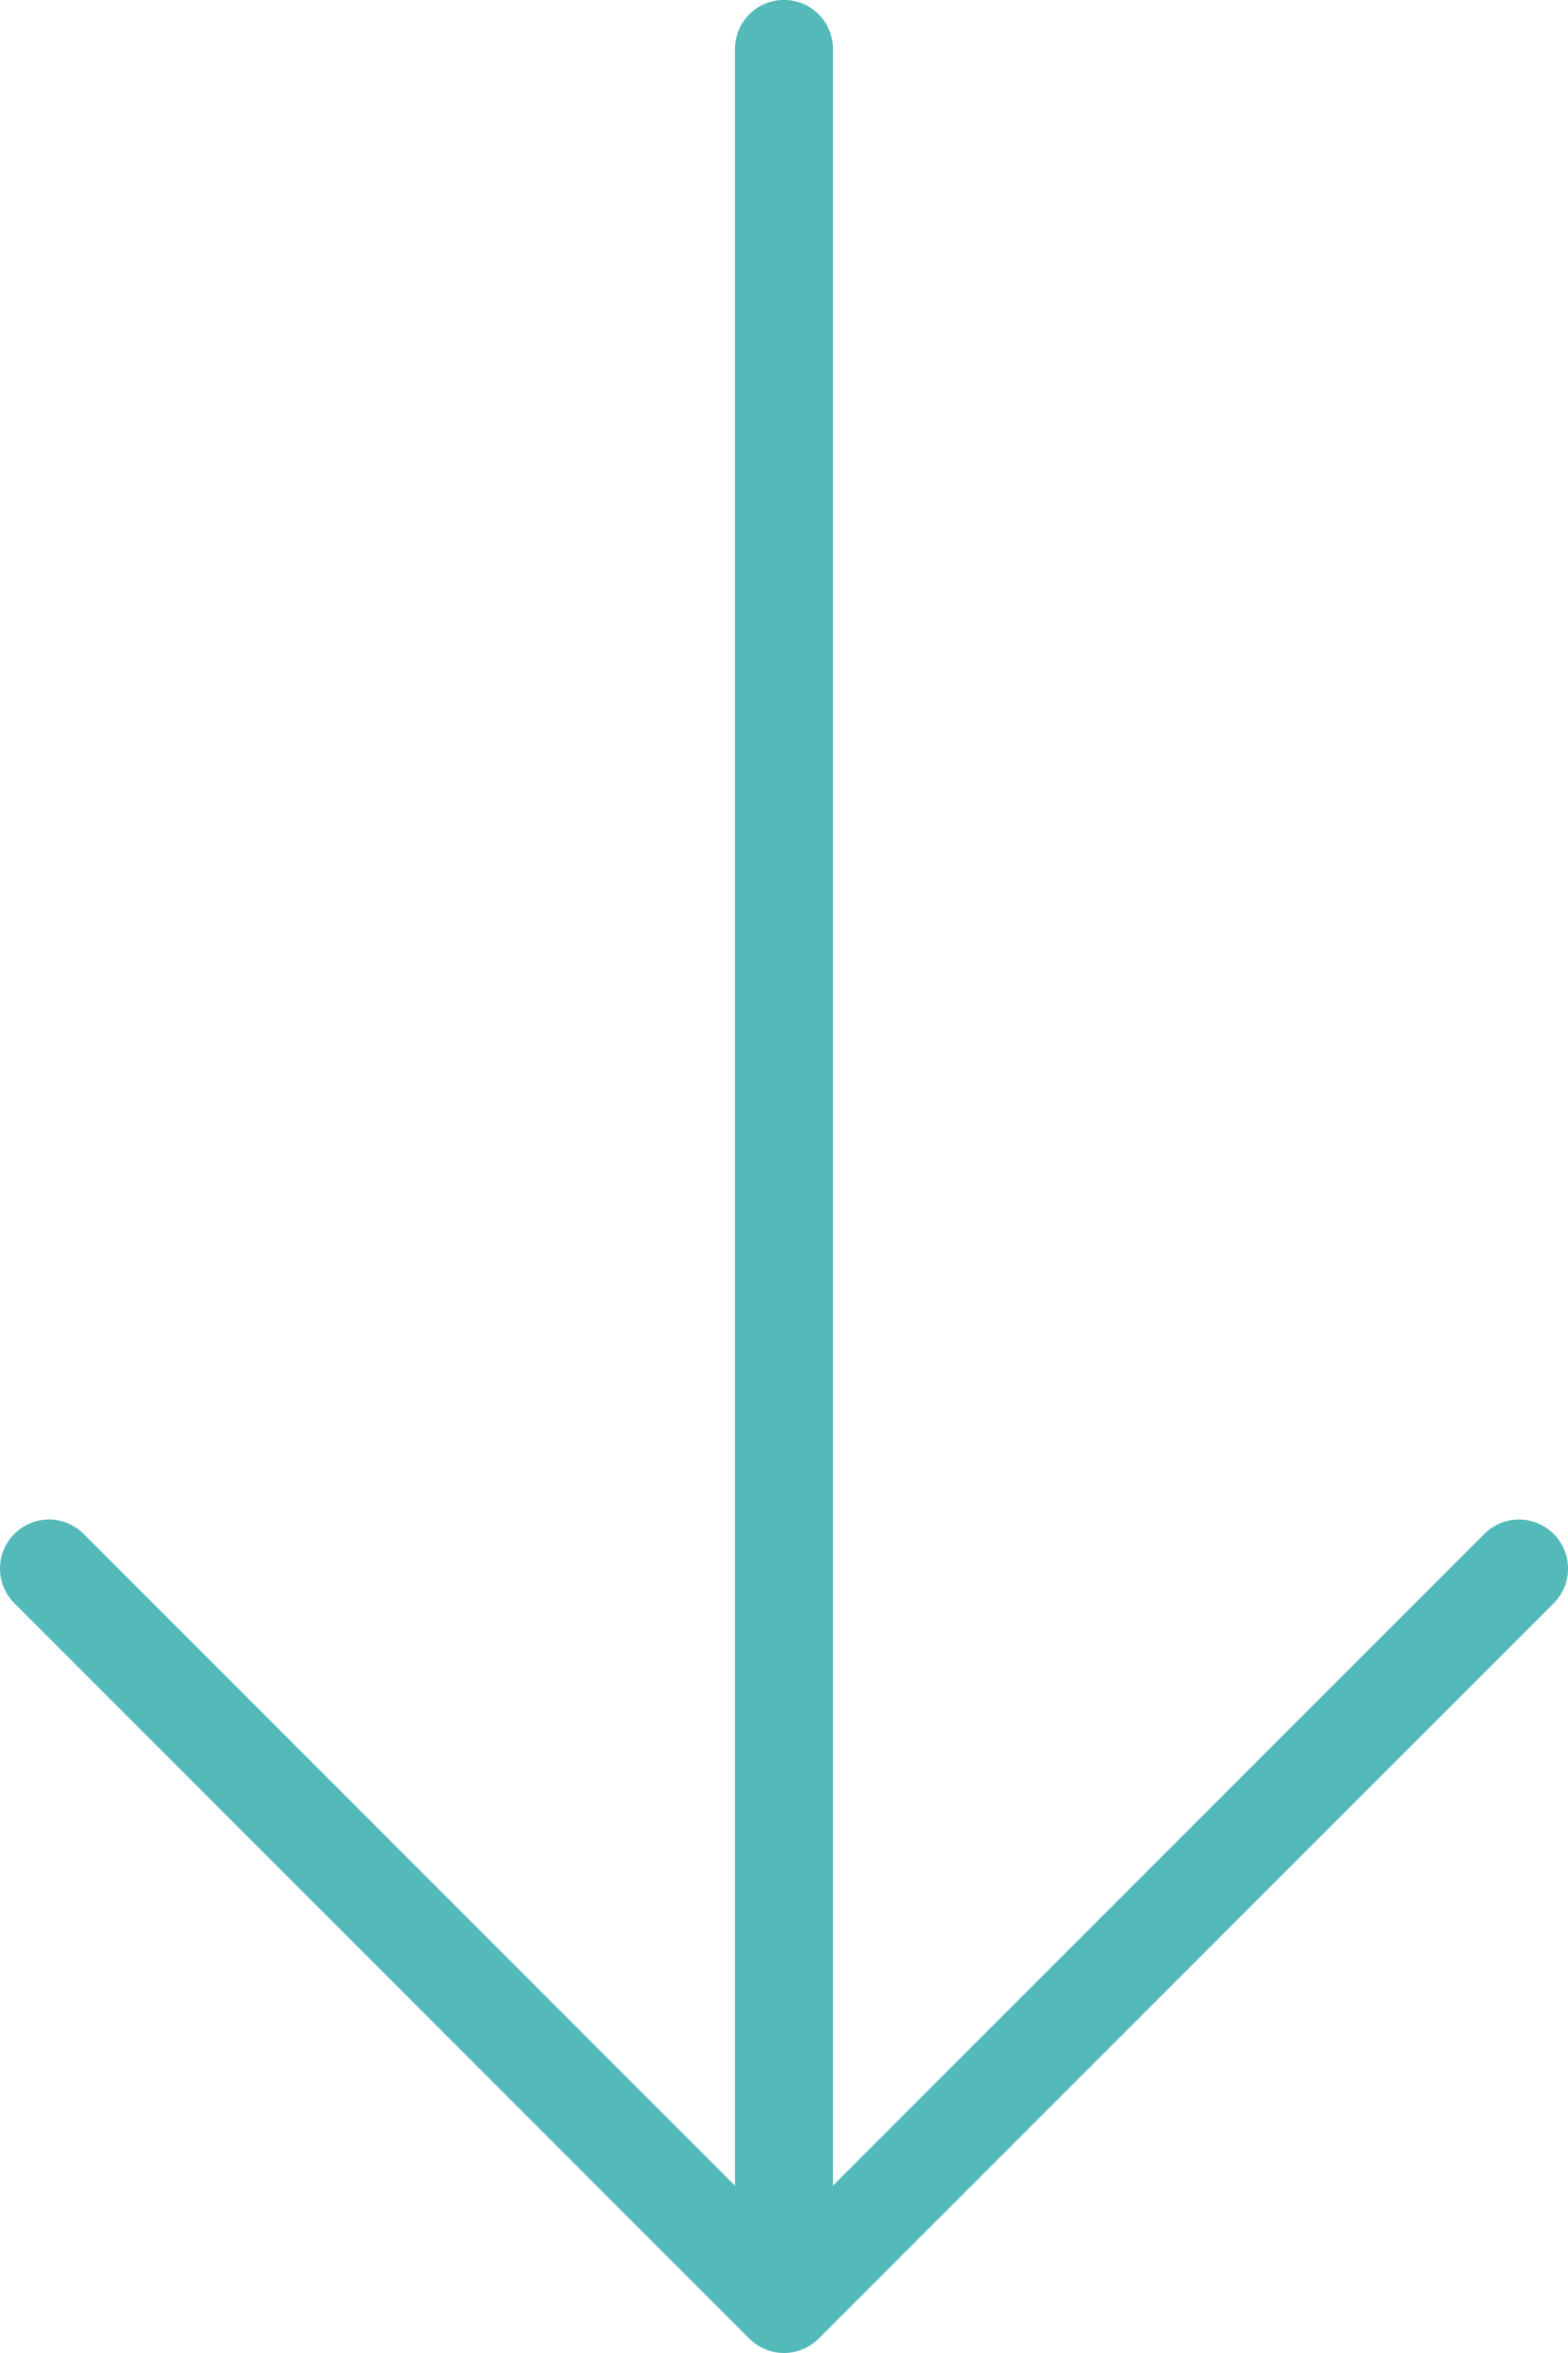
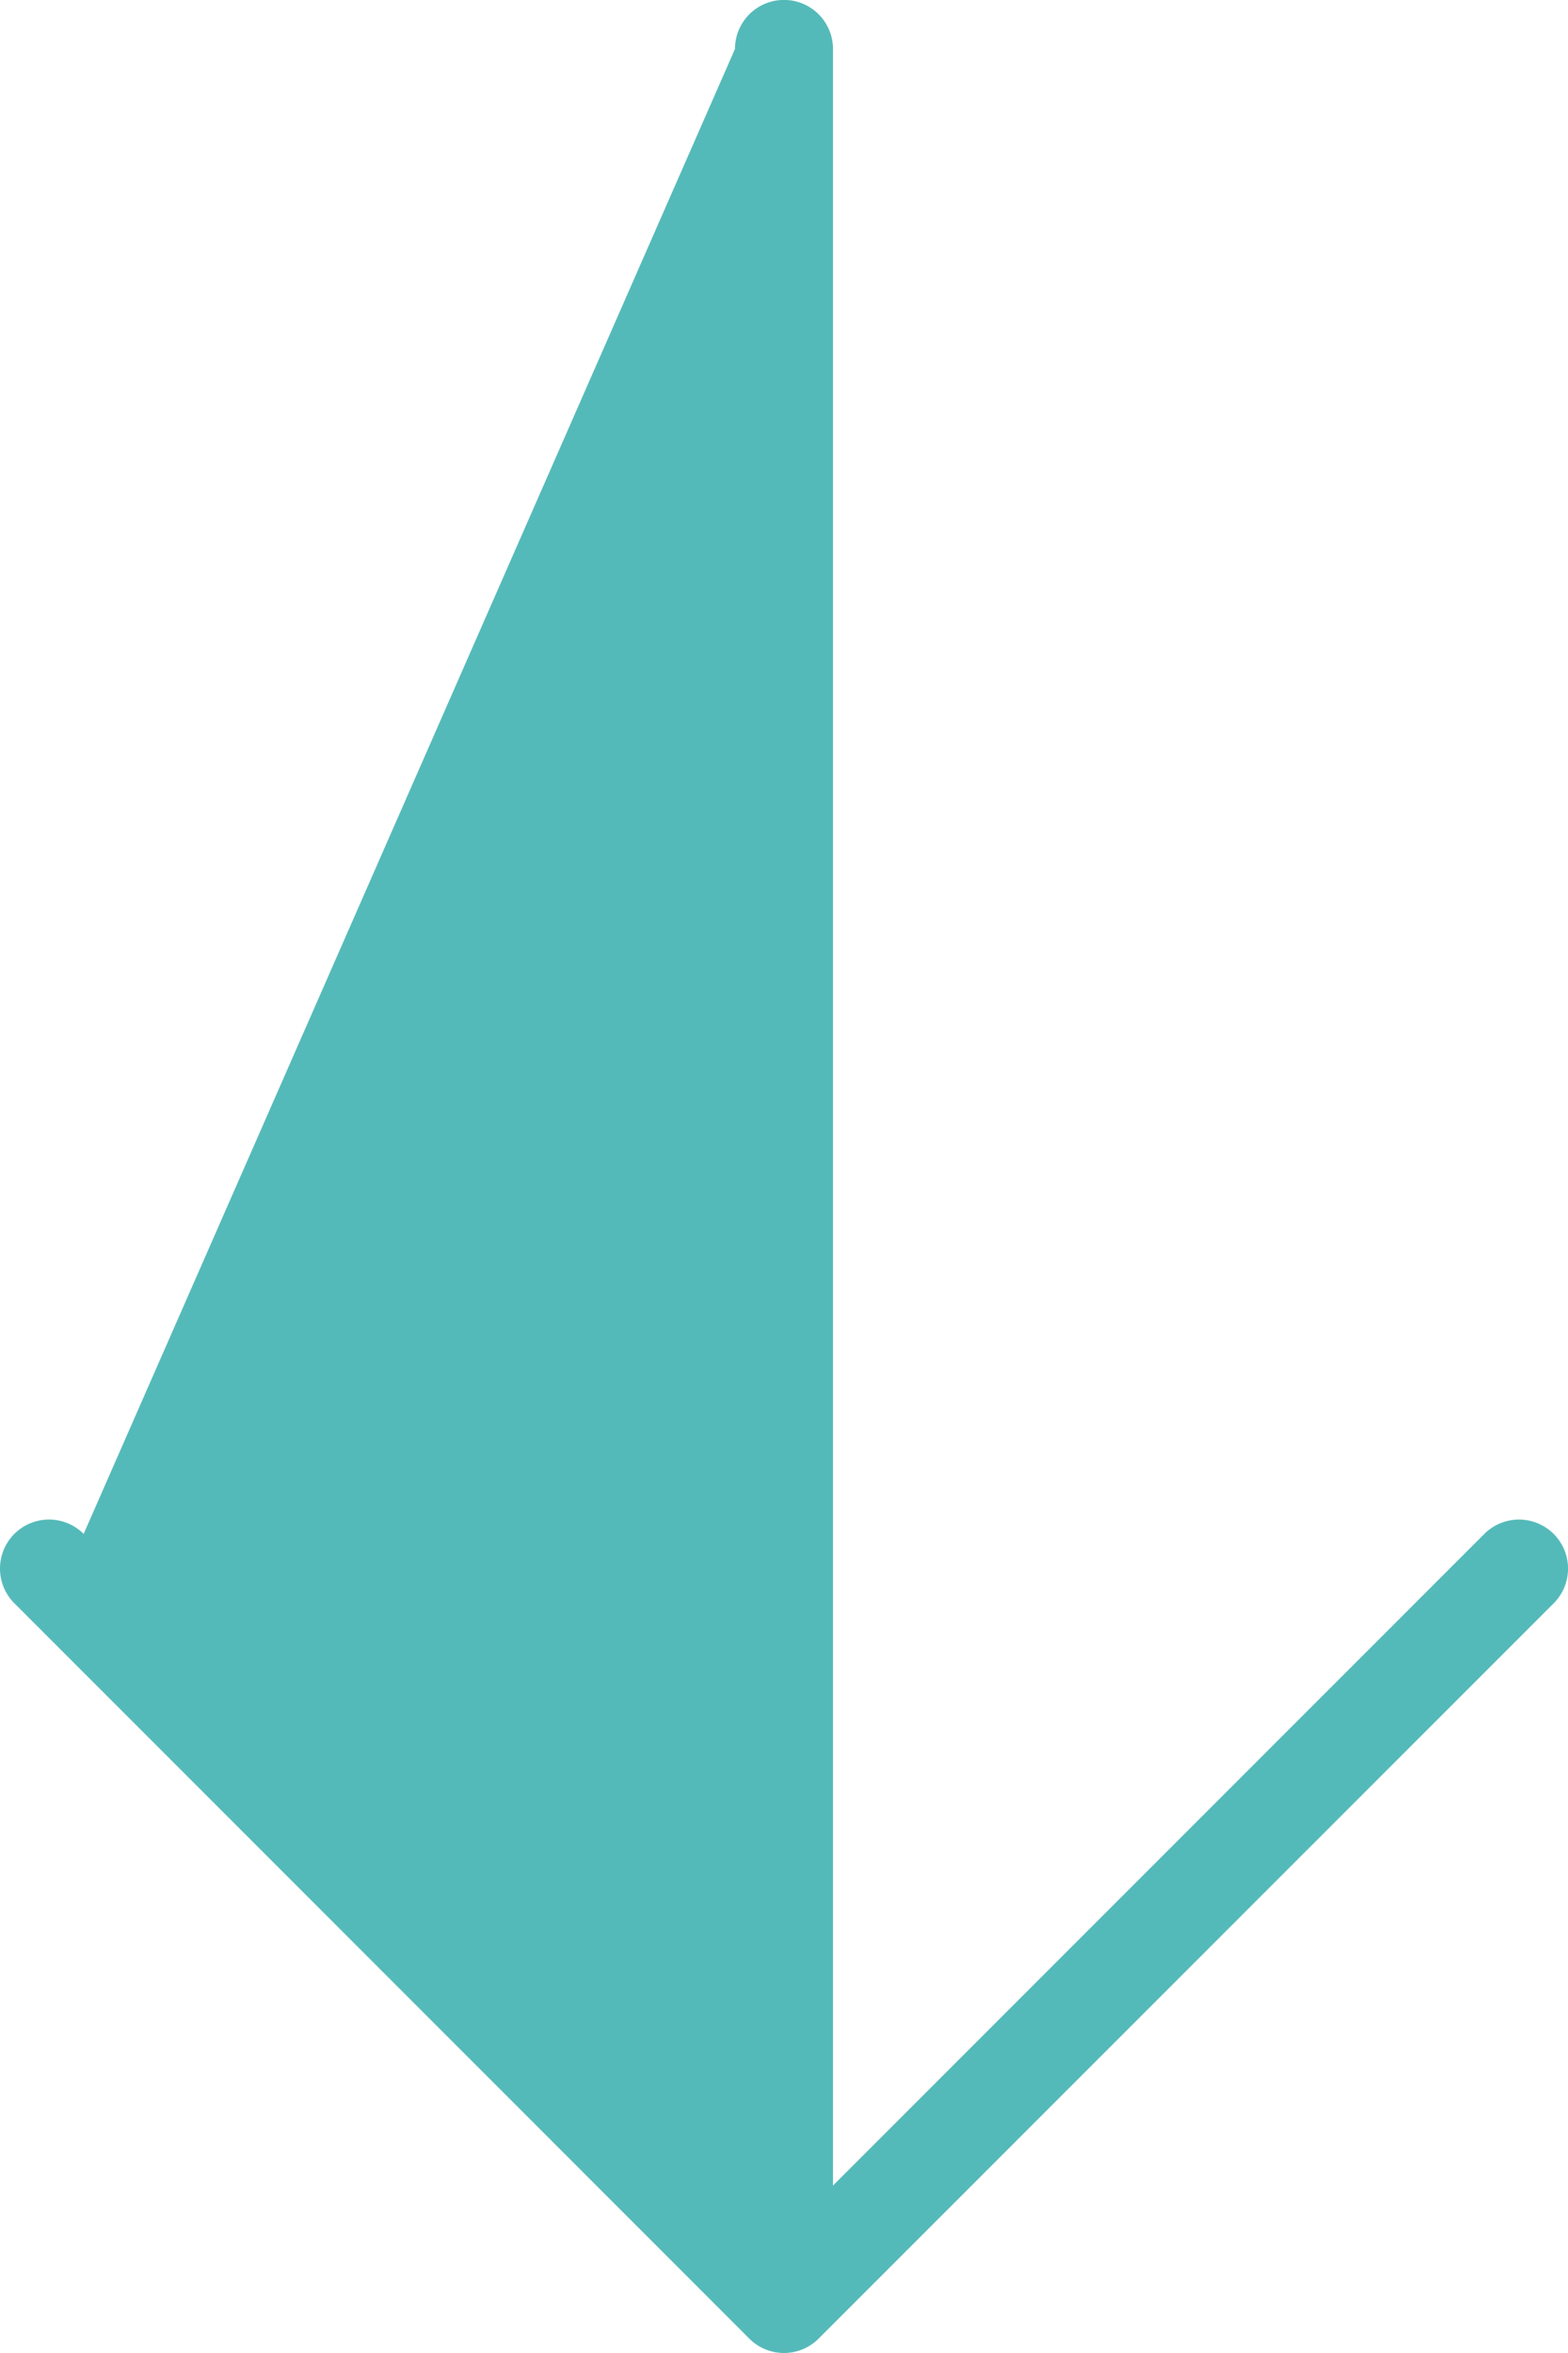
<svg xmlns="http://www.w3.org/2000/svg" width="57.678" height="86.518" viewBox="0 0 57.678 86.518">
  <g id="right" transform="translate(143.011) rotate(90)">
    <g id="Group_26399" data-name="Group 26399" transform="translate(0 85.333)">
-       <path id="Path_12936" data-name="Path 12936" d="M85.989,112.9,58.953,85.861A1.8,1.8,0,0,0,56.4,88.41l23.96,23.96H1.8a1.8,1.8,0,0,0,0,3.605H80.364L56.4,139.934a1.8,1.8,0,1,0,2.549,2.549L85.99,115.446A1.8,1.8,0,0,0,85.989,112.9Z" transform="translate(0 -85.333)" fill="#54bab9" />
+       <path id="Path_12936" data-name="Path 12936" d="M85.989,112.9,58.953,85.861A1.8,1.8,0,0,0,56.4,88.41l23.96,23.96H1.8a1.8,1.8,0,0,0,0,3.605L56.4,139.934a1.8,1.8,0,1,0,2.549,2.549L85.99,115.446A1.8,1.8,0,0,0,85.989,112.9Z" transform="translate(0 -85.333)" fill="#54bab9" />
    </g>
  </g>
</svg>